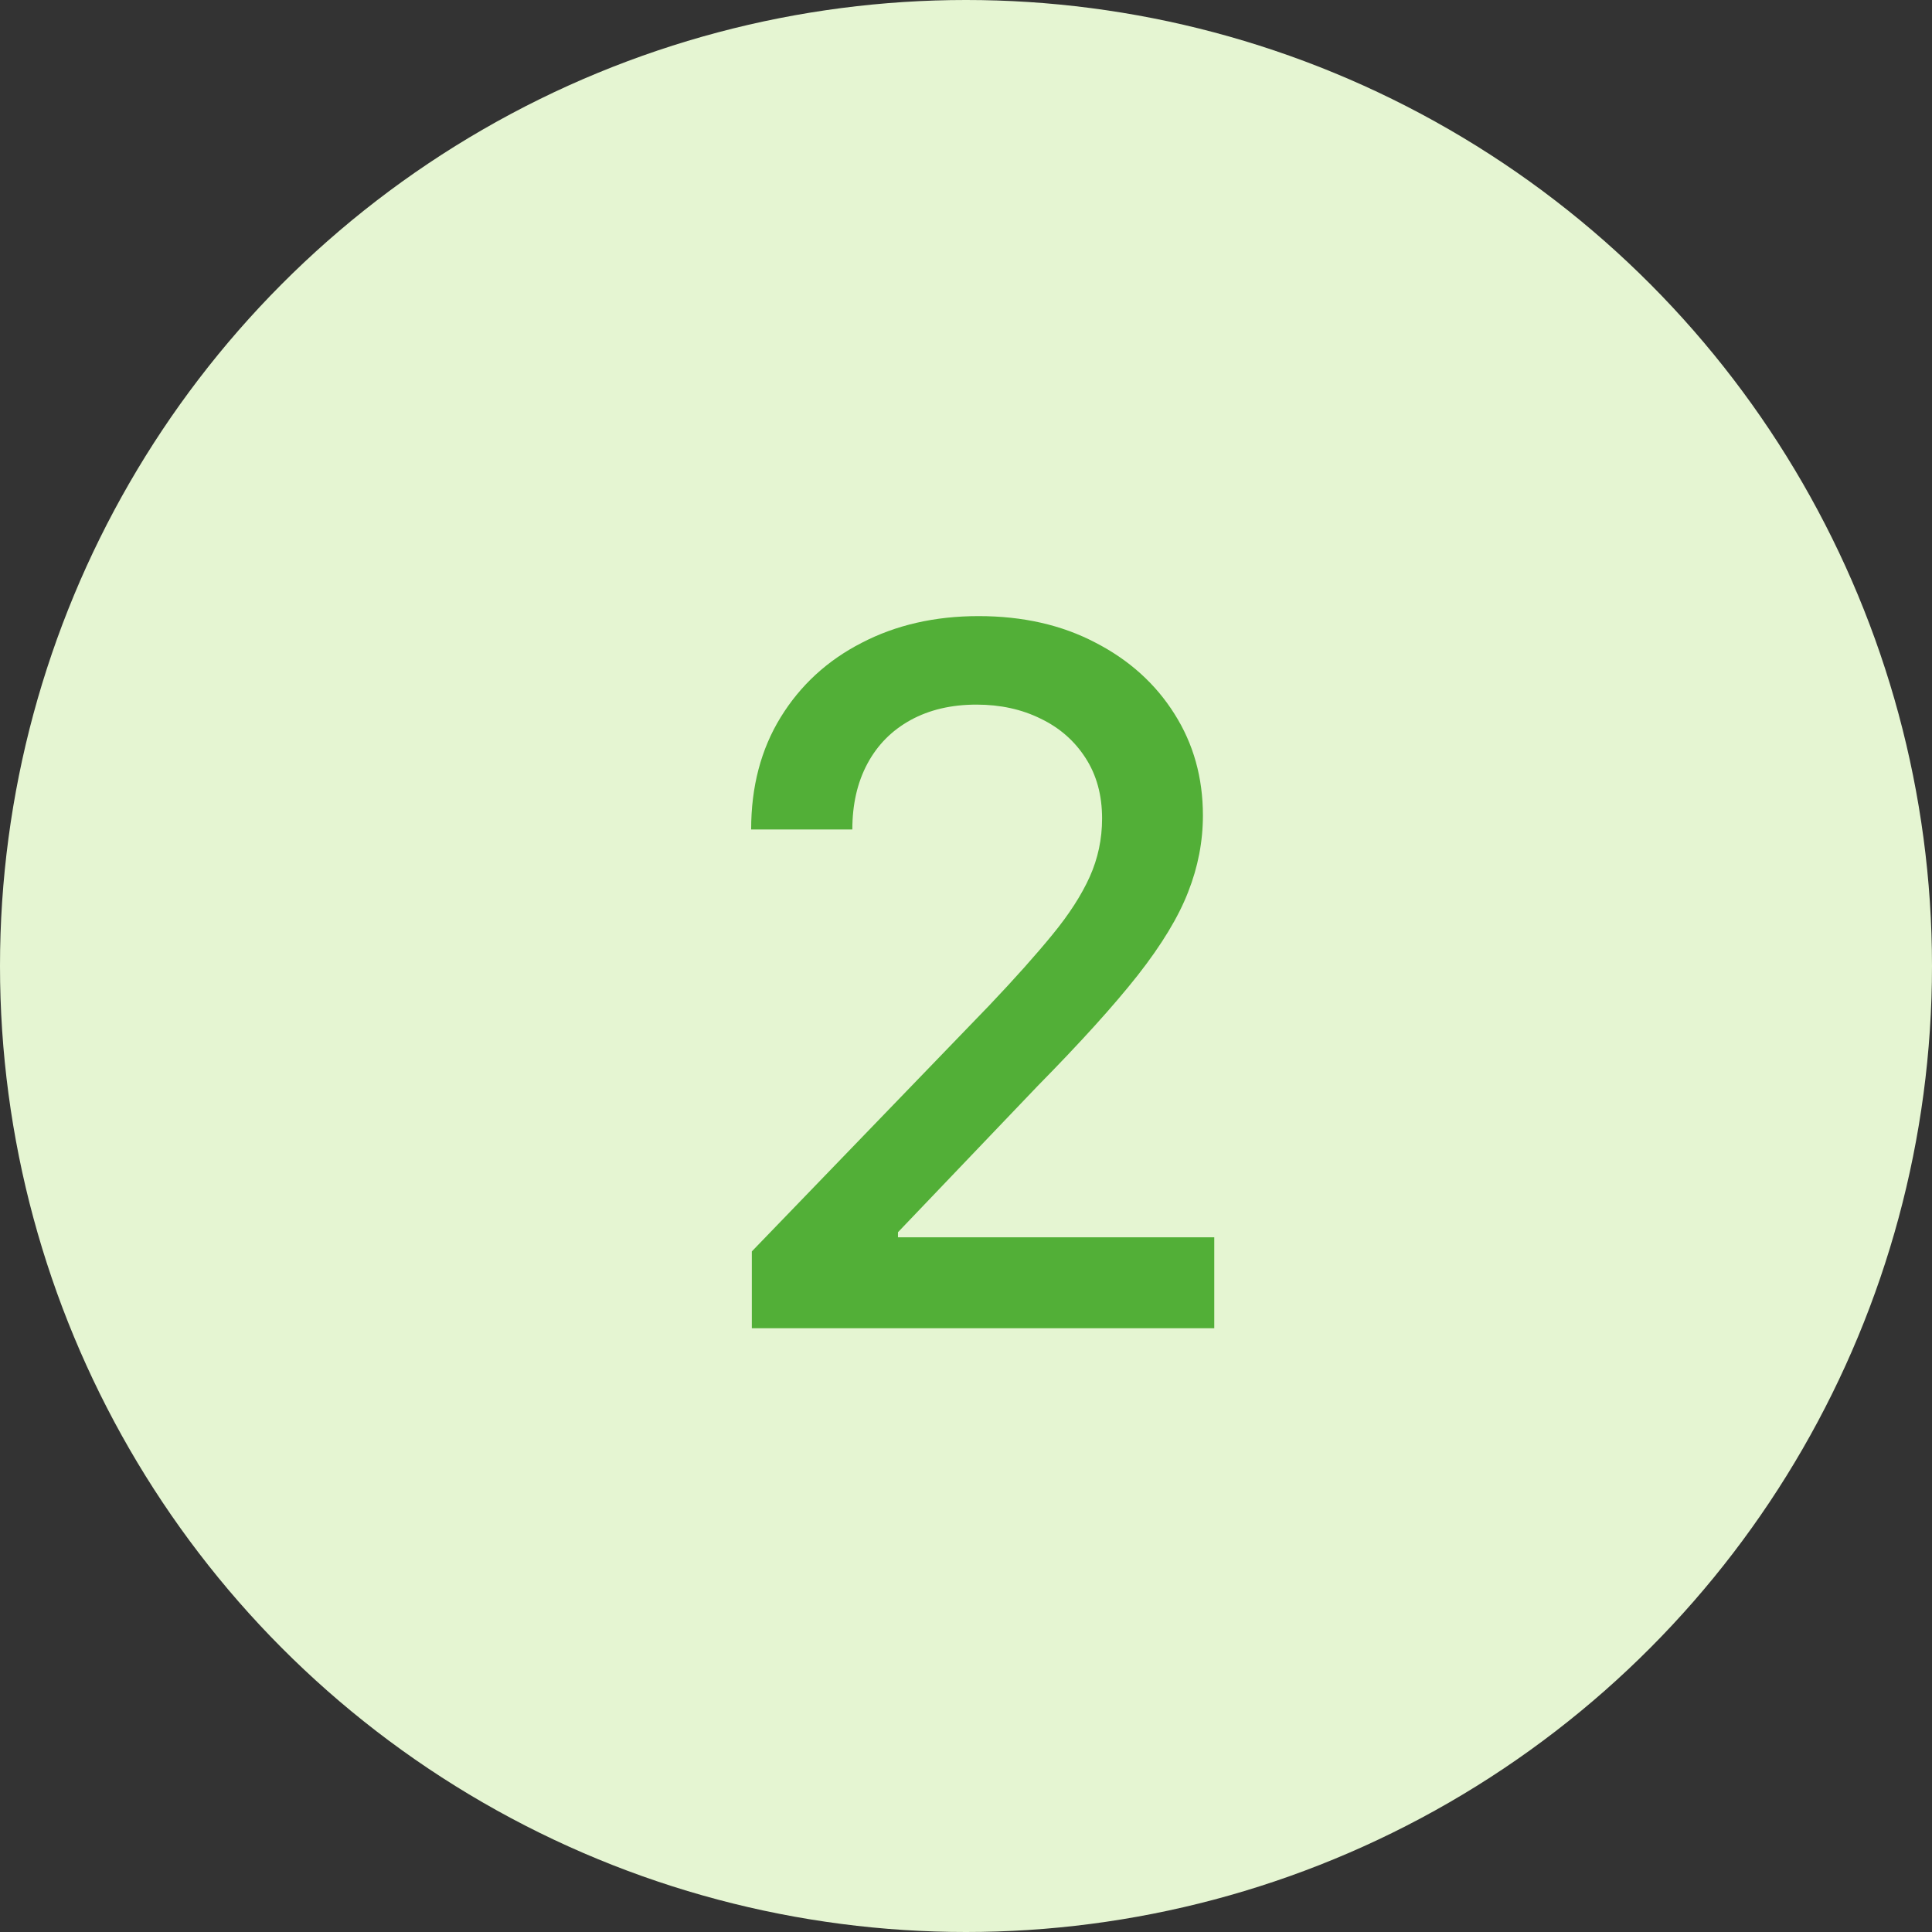
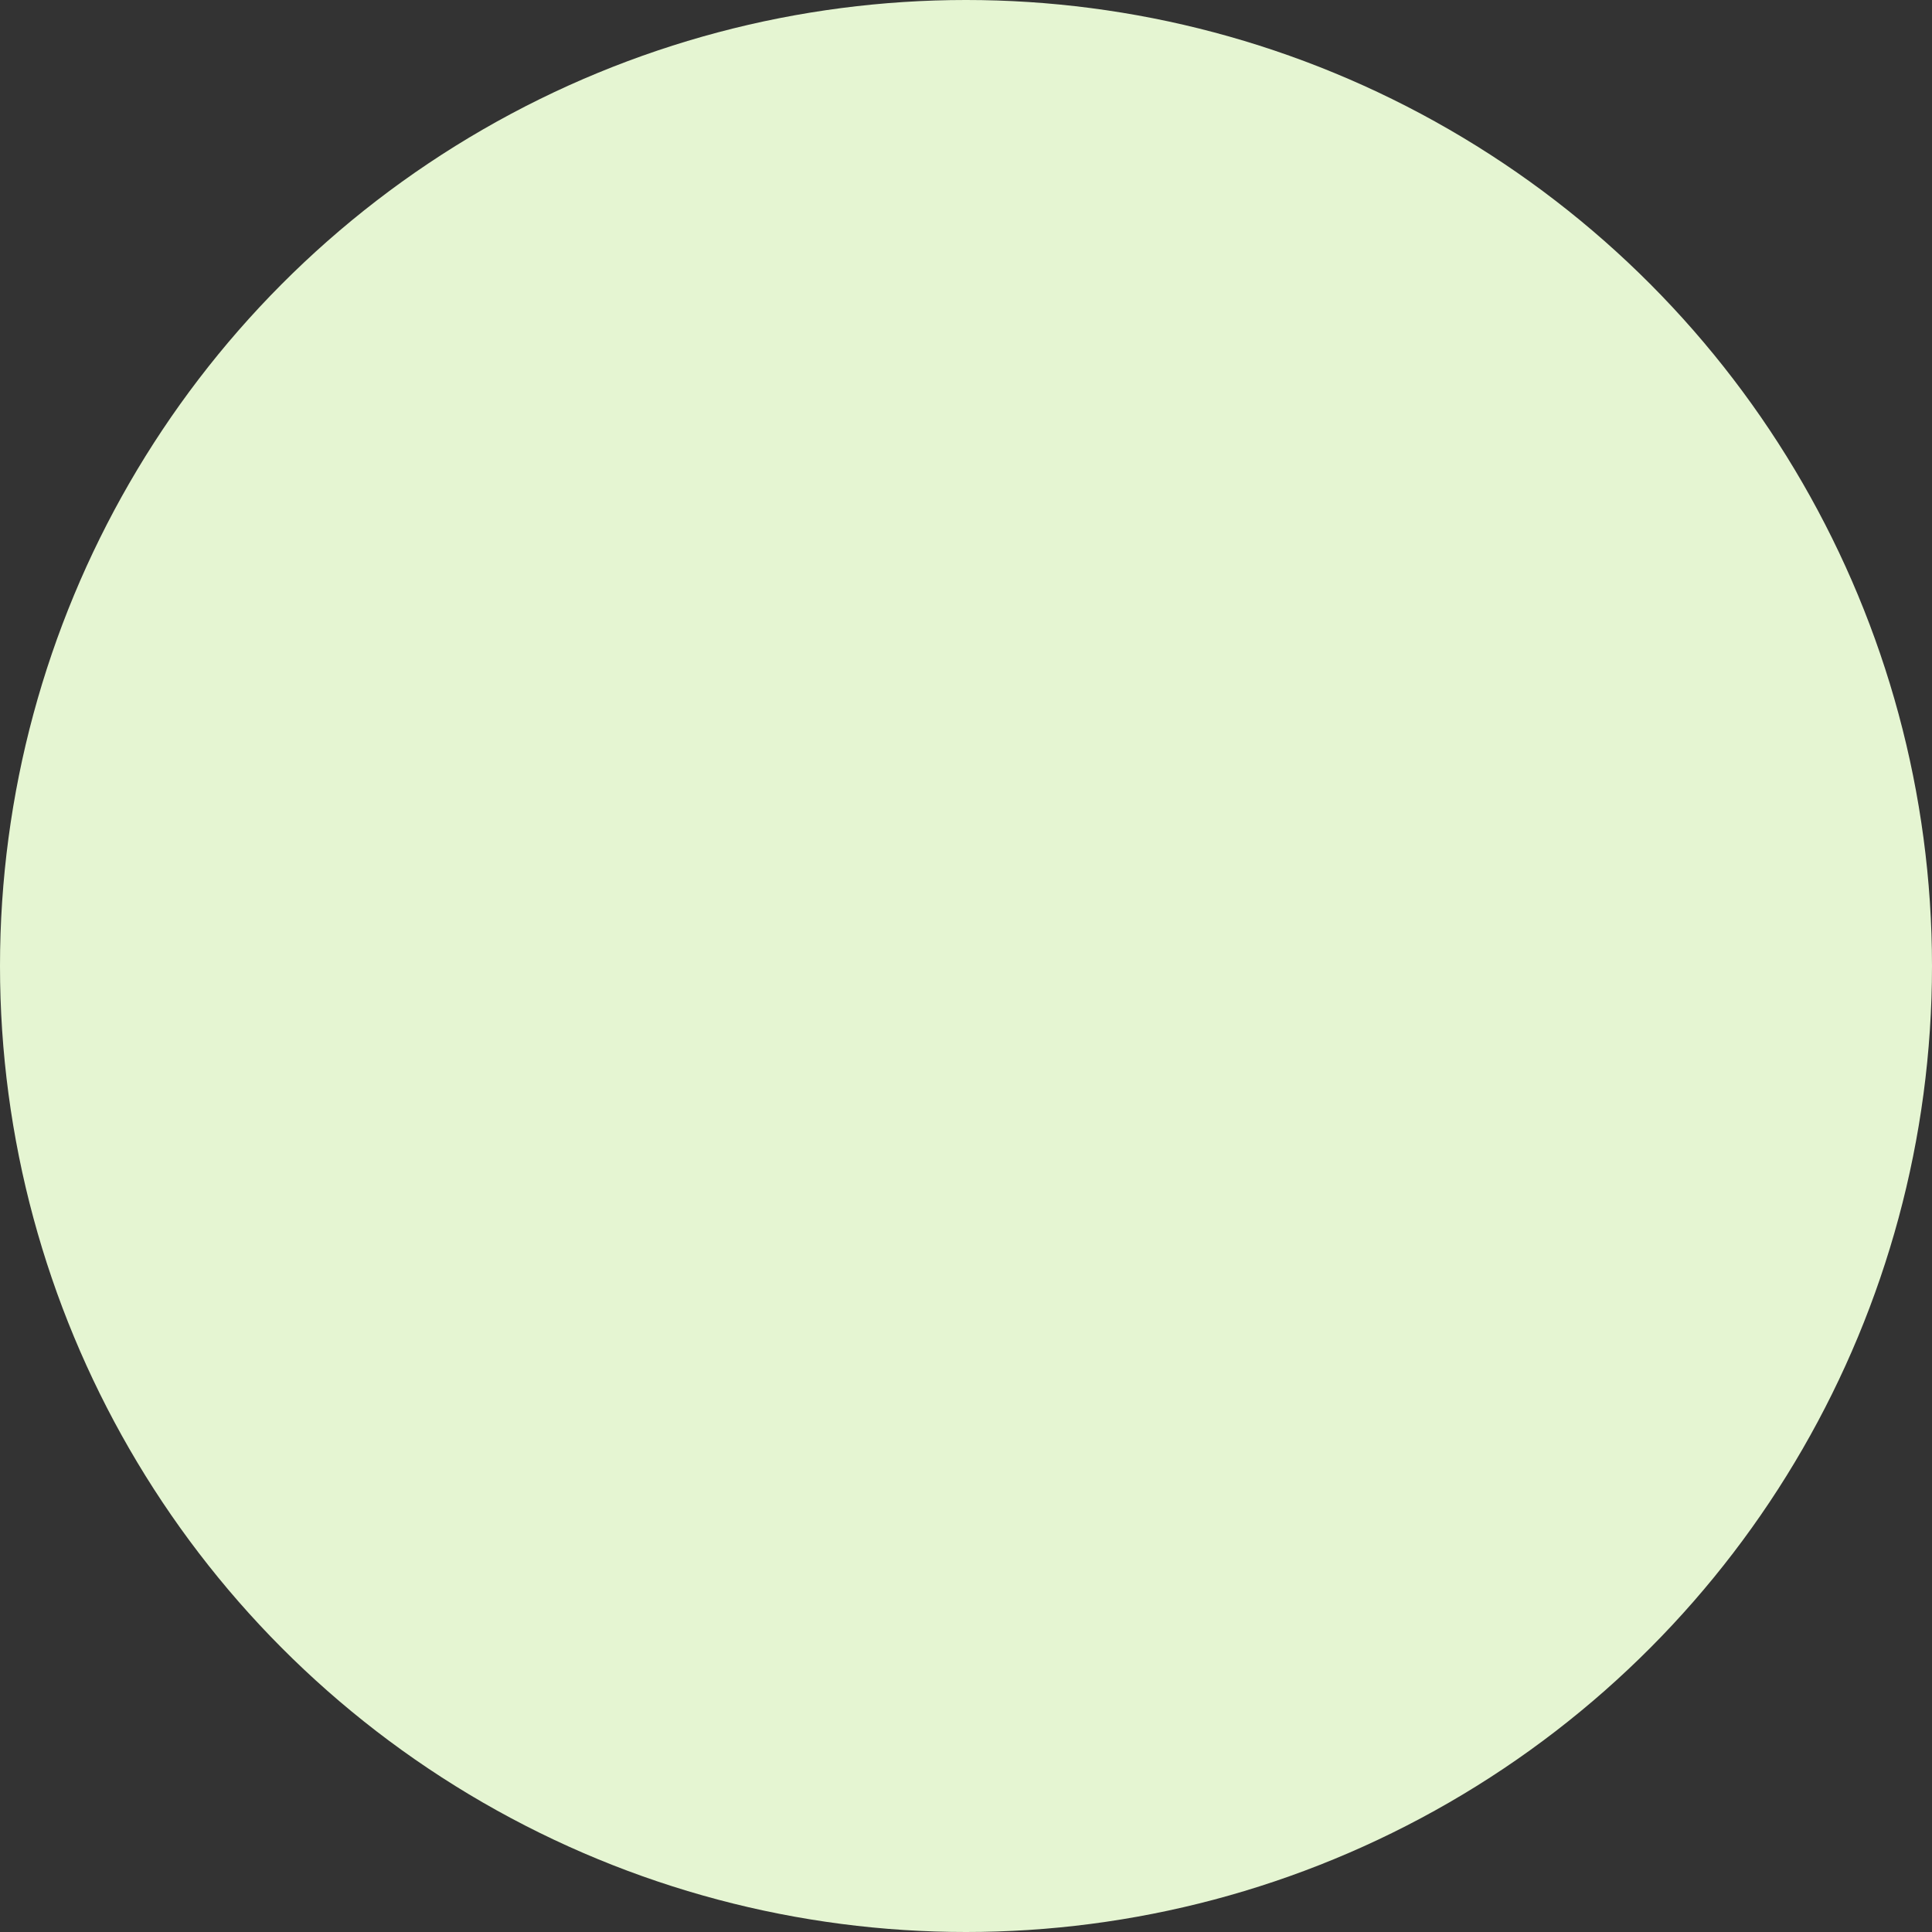
<svg xmlns="http://www.w3.org/2000/svg" width="48" height="48" viewBox="0 0 48 48" fill="none">
  <rect x="0" y="0" width="48" height="48" fill="#333333" stroke="none" />
  <circle cx="24" cy="24" r="24" fill="#E5F5D2" />
-   <path d="M18.679 33V31.091L24.585 24.972C25.216 24.307 25.736 23.724 26.145 23.224C26.56 22.719 26.869 22.239 27.074 21.784C27.278 21.329 27.381 20.847 27.381 20.335C27.381 19.756 27.244 19.256 26.972 18.835C26.699 18.409 26.327 18.082 25.855 17.855C25.384 17.622 24.852 17.506 24.261 17.506C23.636 17.506 23.091 17.634 22.625 17.889C22.159 18.145 21.801 18.506 21.551 18.972C21.301 19.438 21.176 19.983 21.176 20.608H18.662C18.662 19.546 18.906 18.616 19.395 17.821C19.884 17.026 20.554 16.409 21.406 15.972C22.259 15.528 23.227 15.307 24.312 15.307C25.409 15.307 26.375 15.526 27.21 15.963C28.051 16.395 28.707 16.986 29.179 17.736C29.651 18.48 29.886 19.321 29.886 20.259C29.886 20.906 29.764 21.54 29.52 22.159C29.281 22.778 28.864 23.469 28.267 24.23C27.671 24.986 26.841 25.903 25.778 26.983L22.31 30.614V30.741H30.168V33H18.679Z" fill="#52AF37" />
</svg>